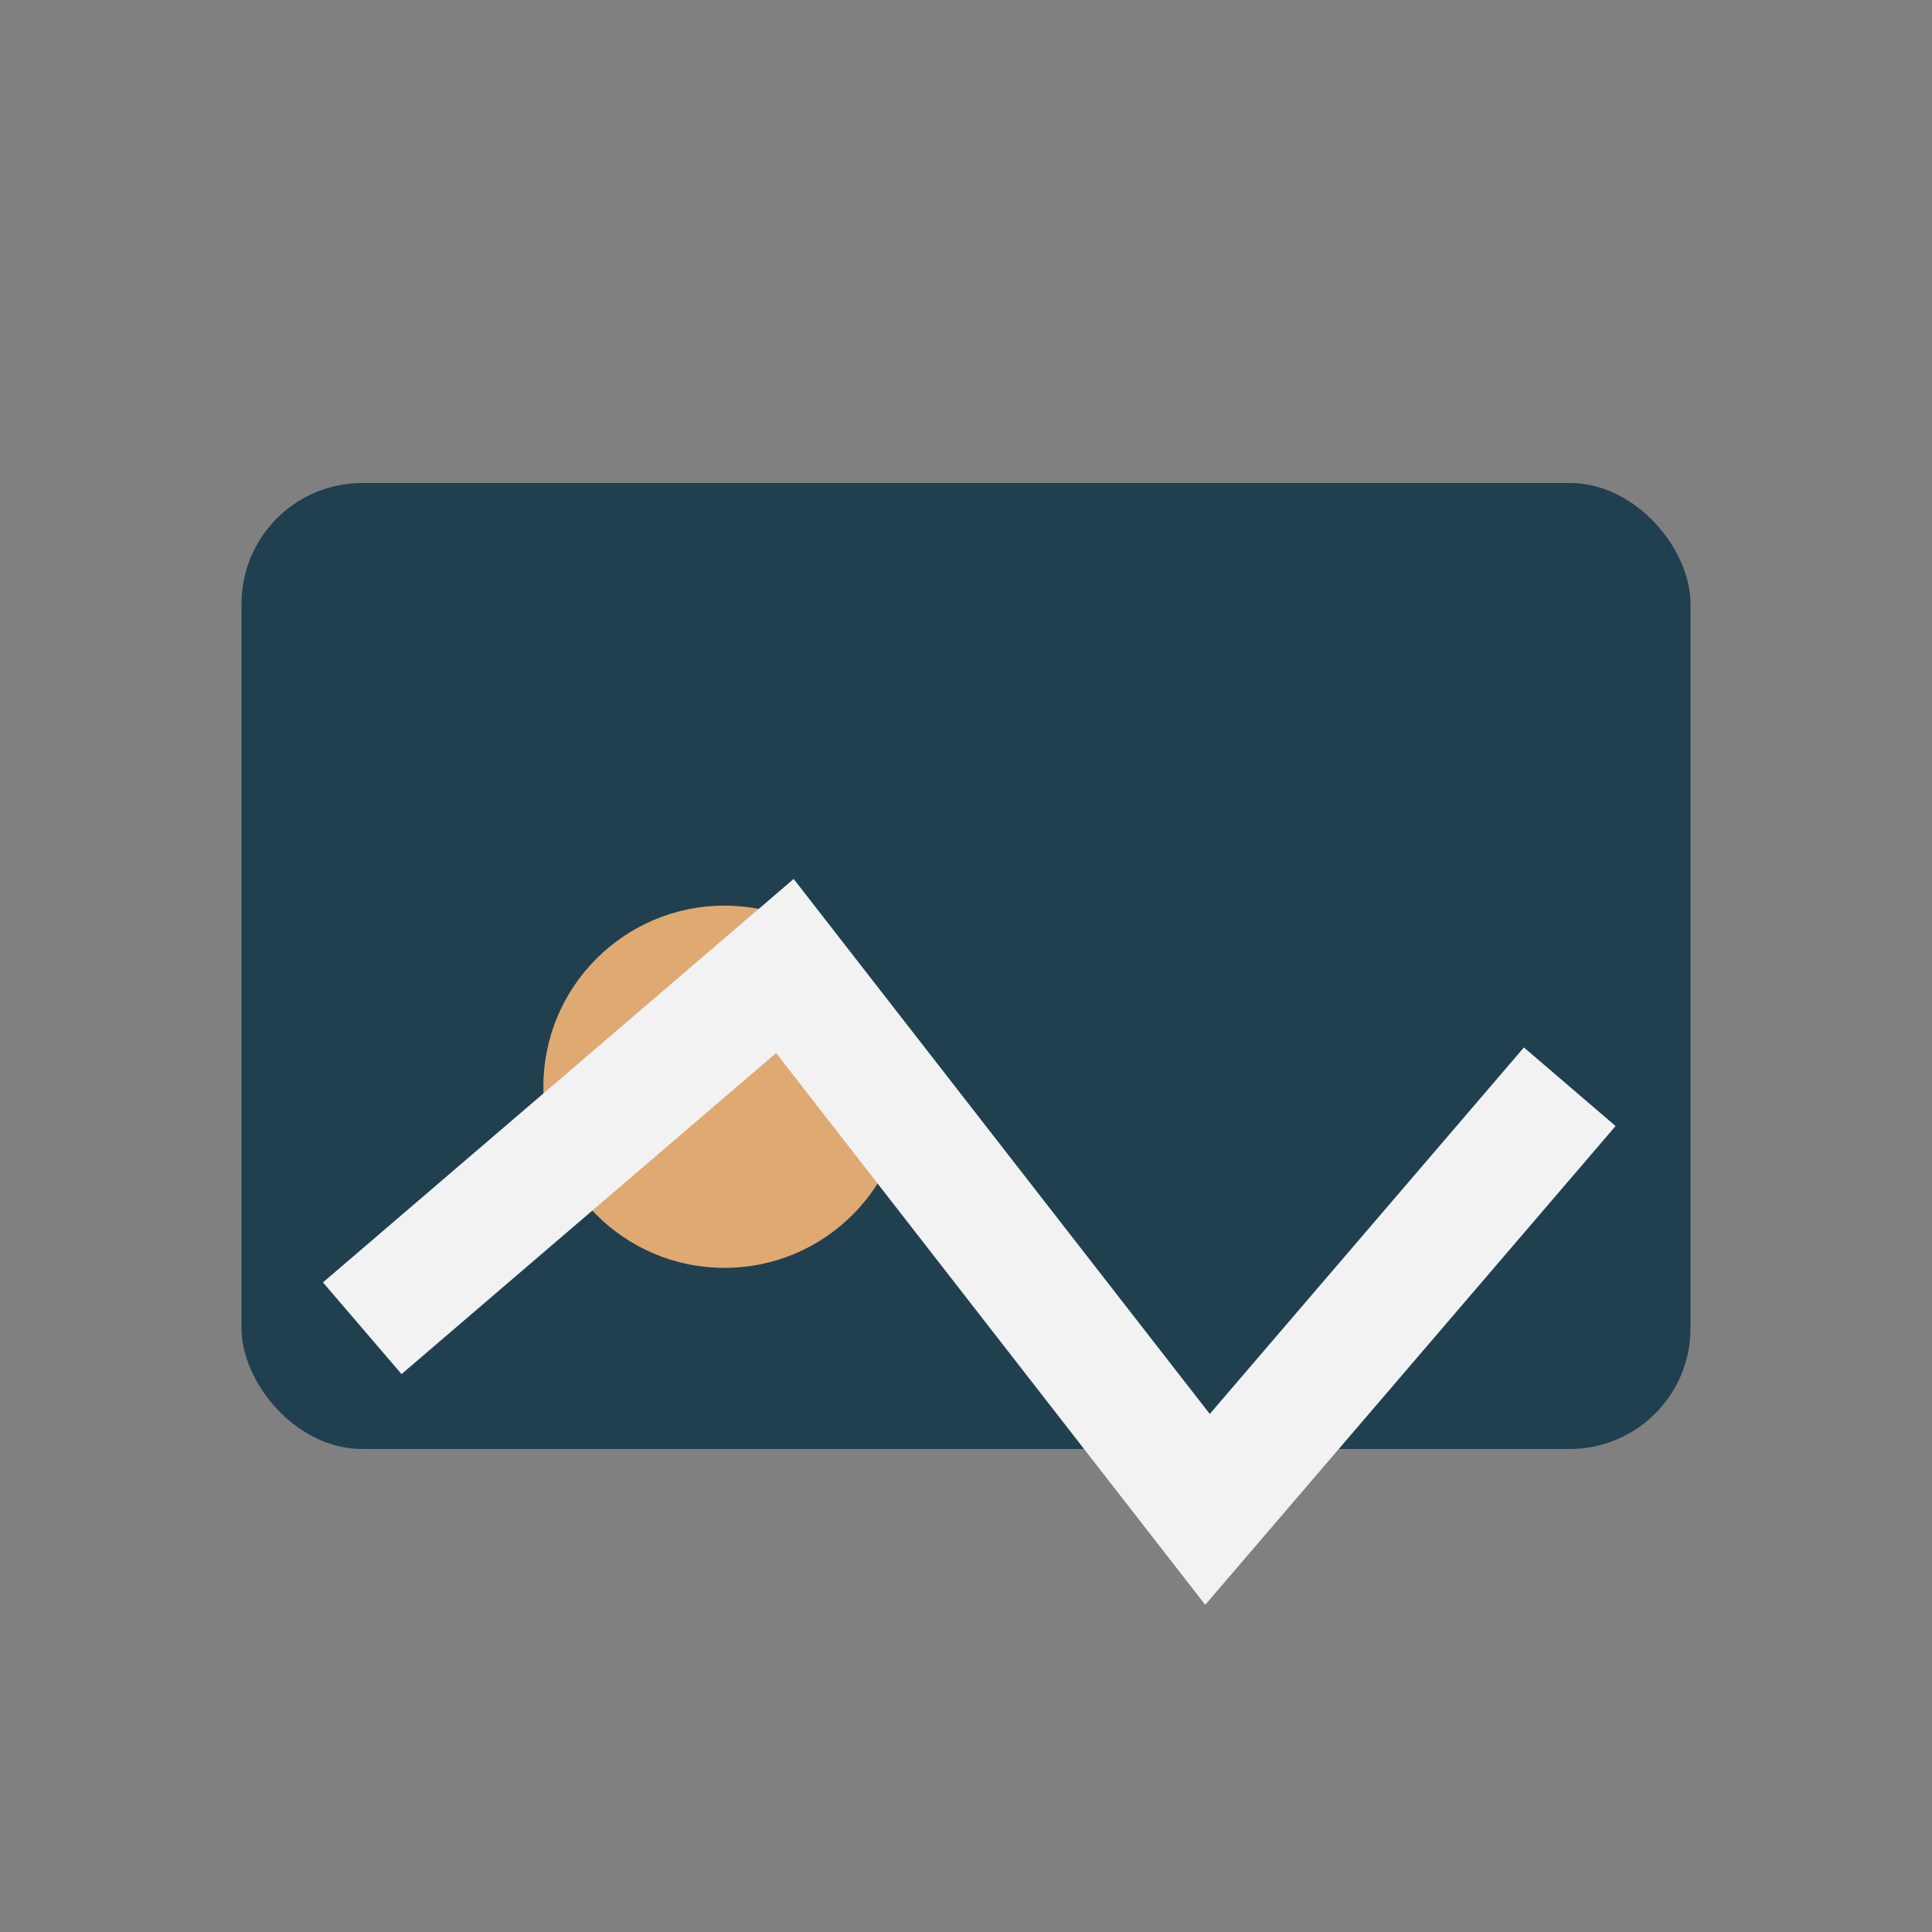
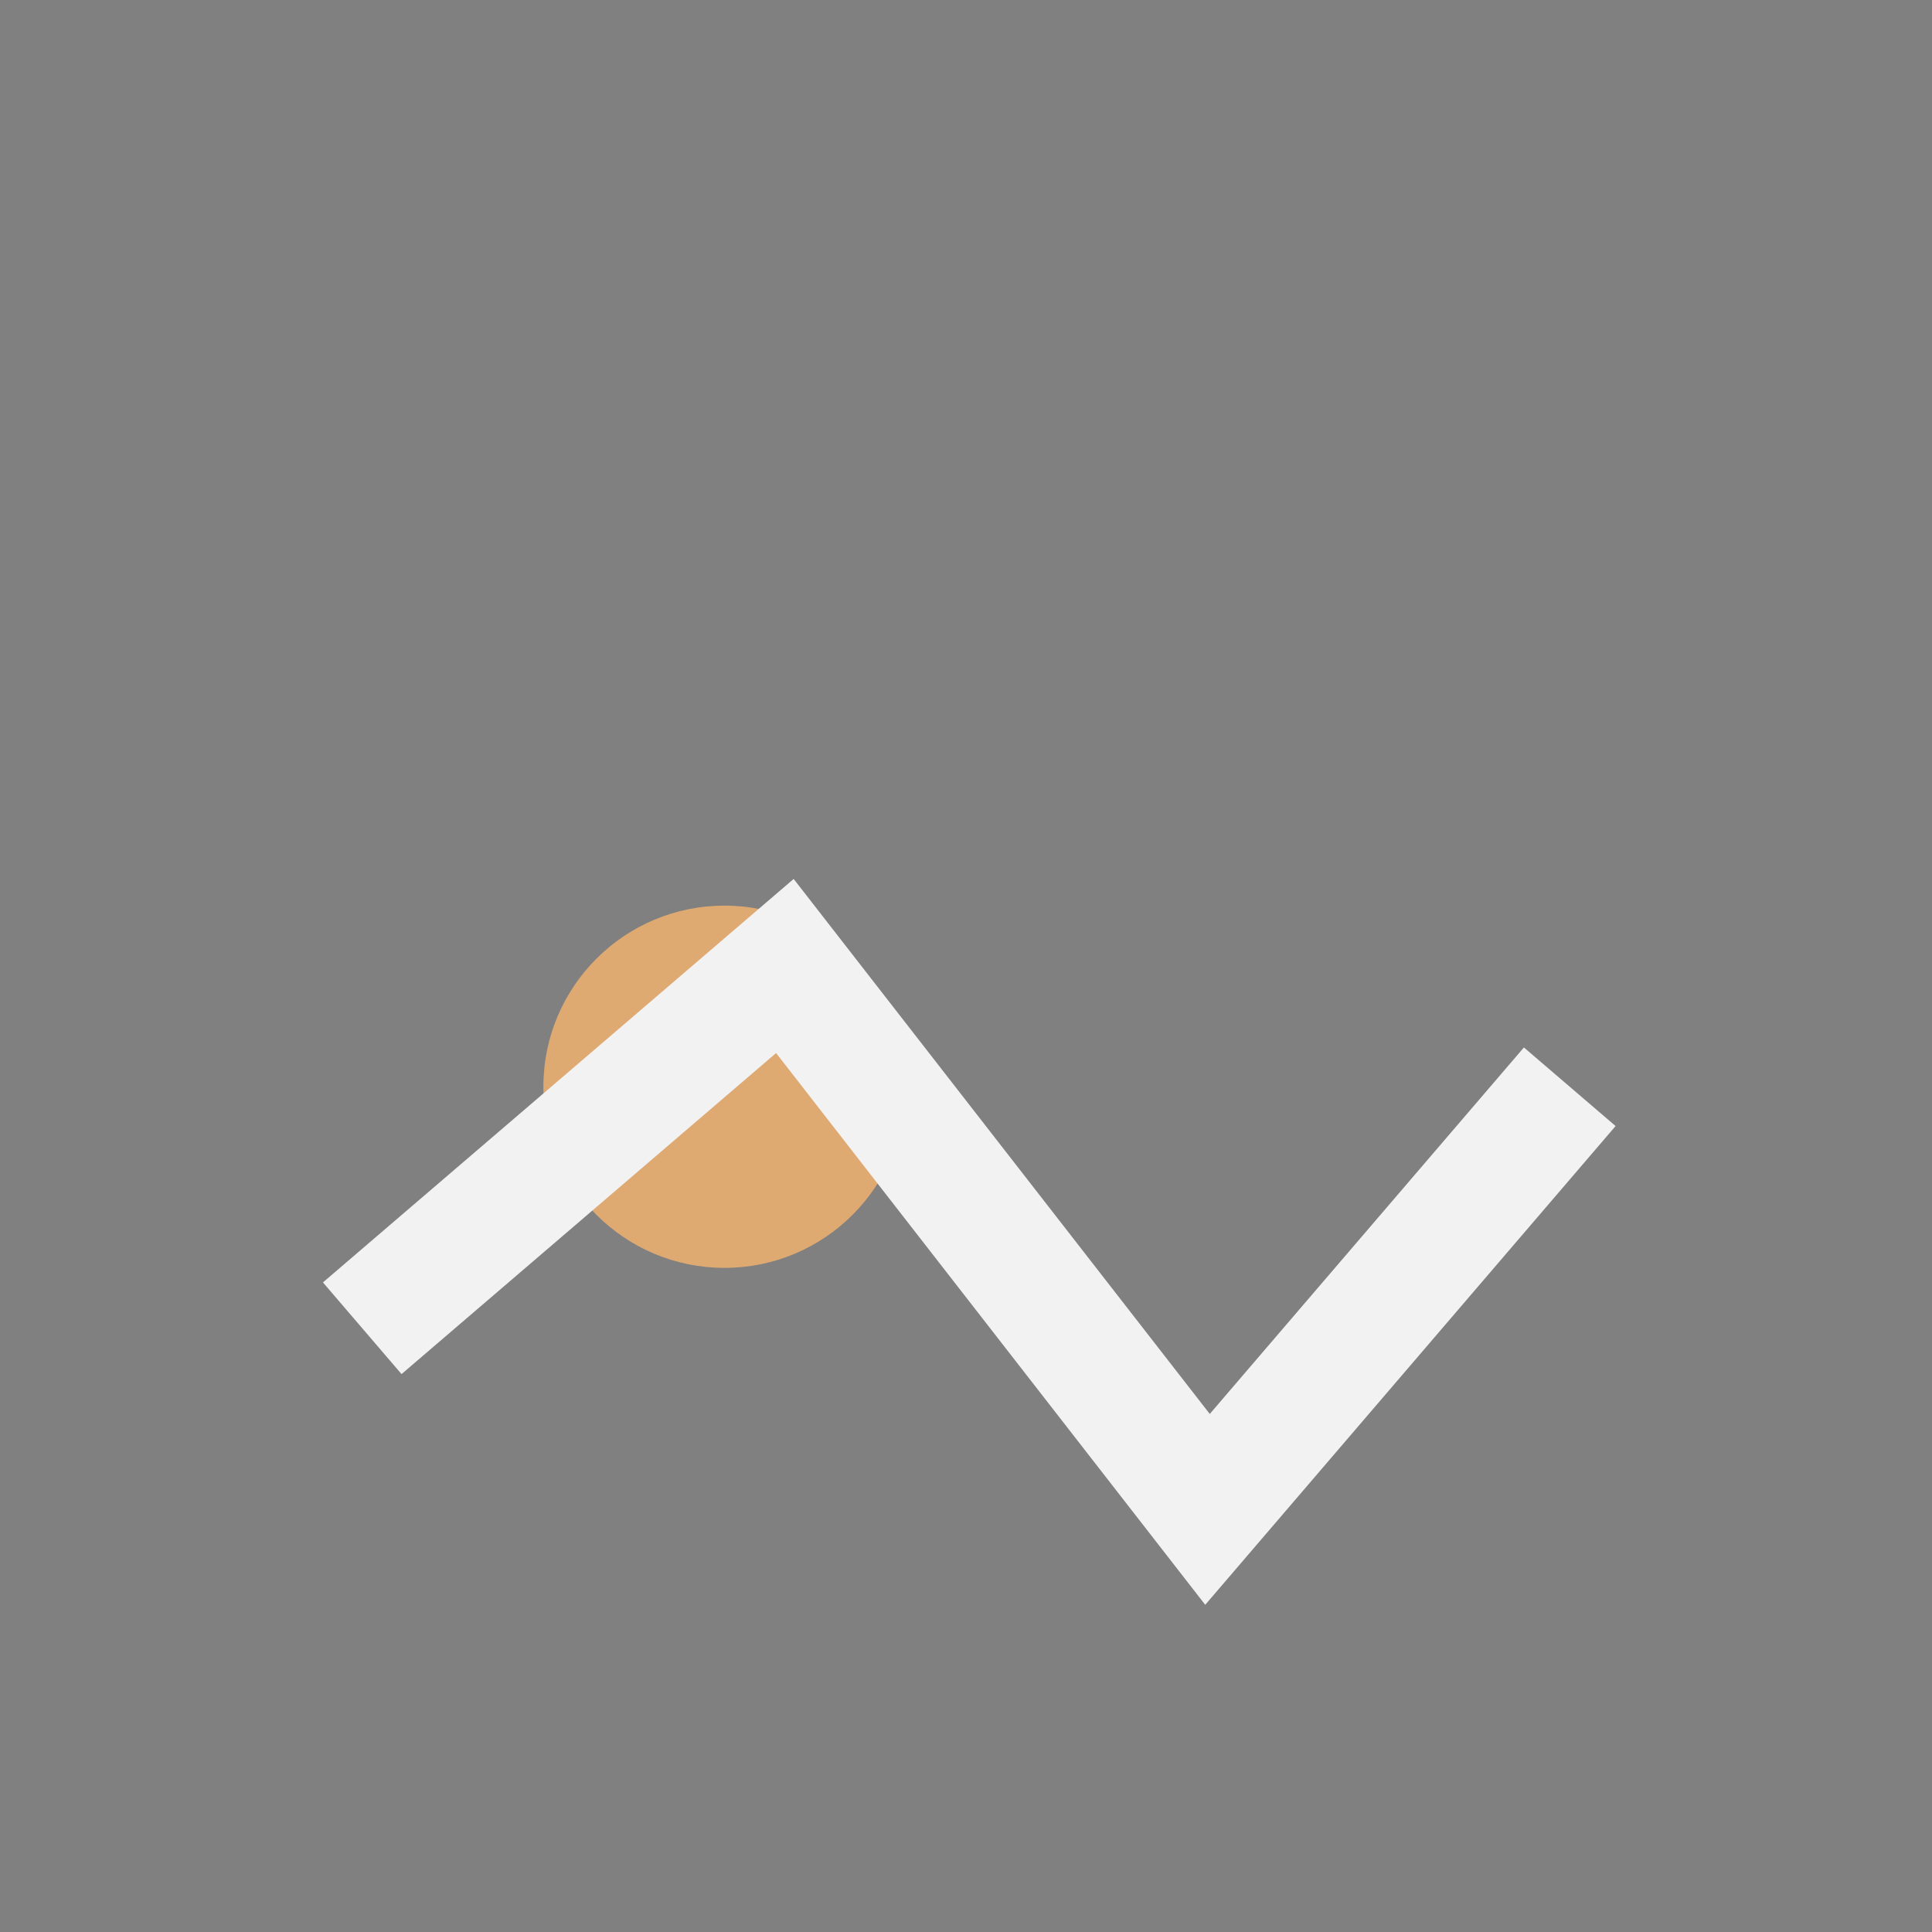
<svg xmlns="http://www.w3.org/2000/svg" viewBox="0 0 32 32">
  <rect x="0" y="0" width="32" height="32" fill="#808080" stroke="none" />
-   <rect x="4" y="8" width="24" height="16" rx="2" fill="#204050" />
  <circle cx="12" cy="18" r="3" fill="#DFA972" />
  <path d="M6 22l7-6 7 9 6-7" fill="none" stroke="#F2F2F2" stroke-width="2" />
</svg>